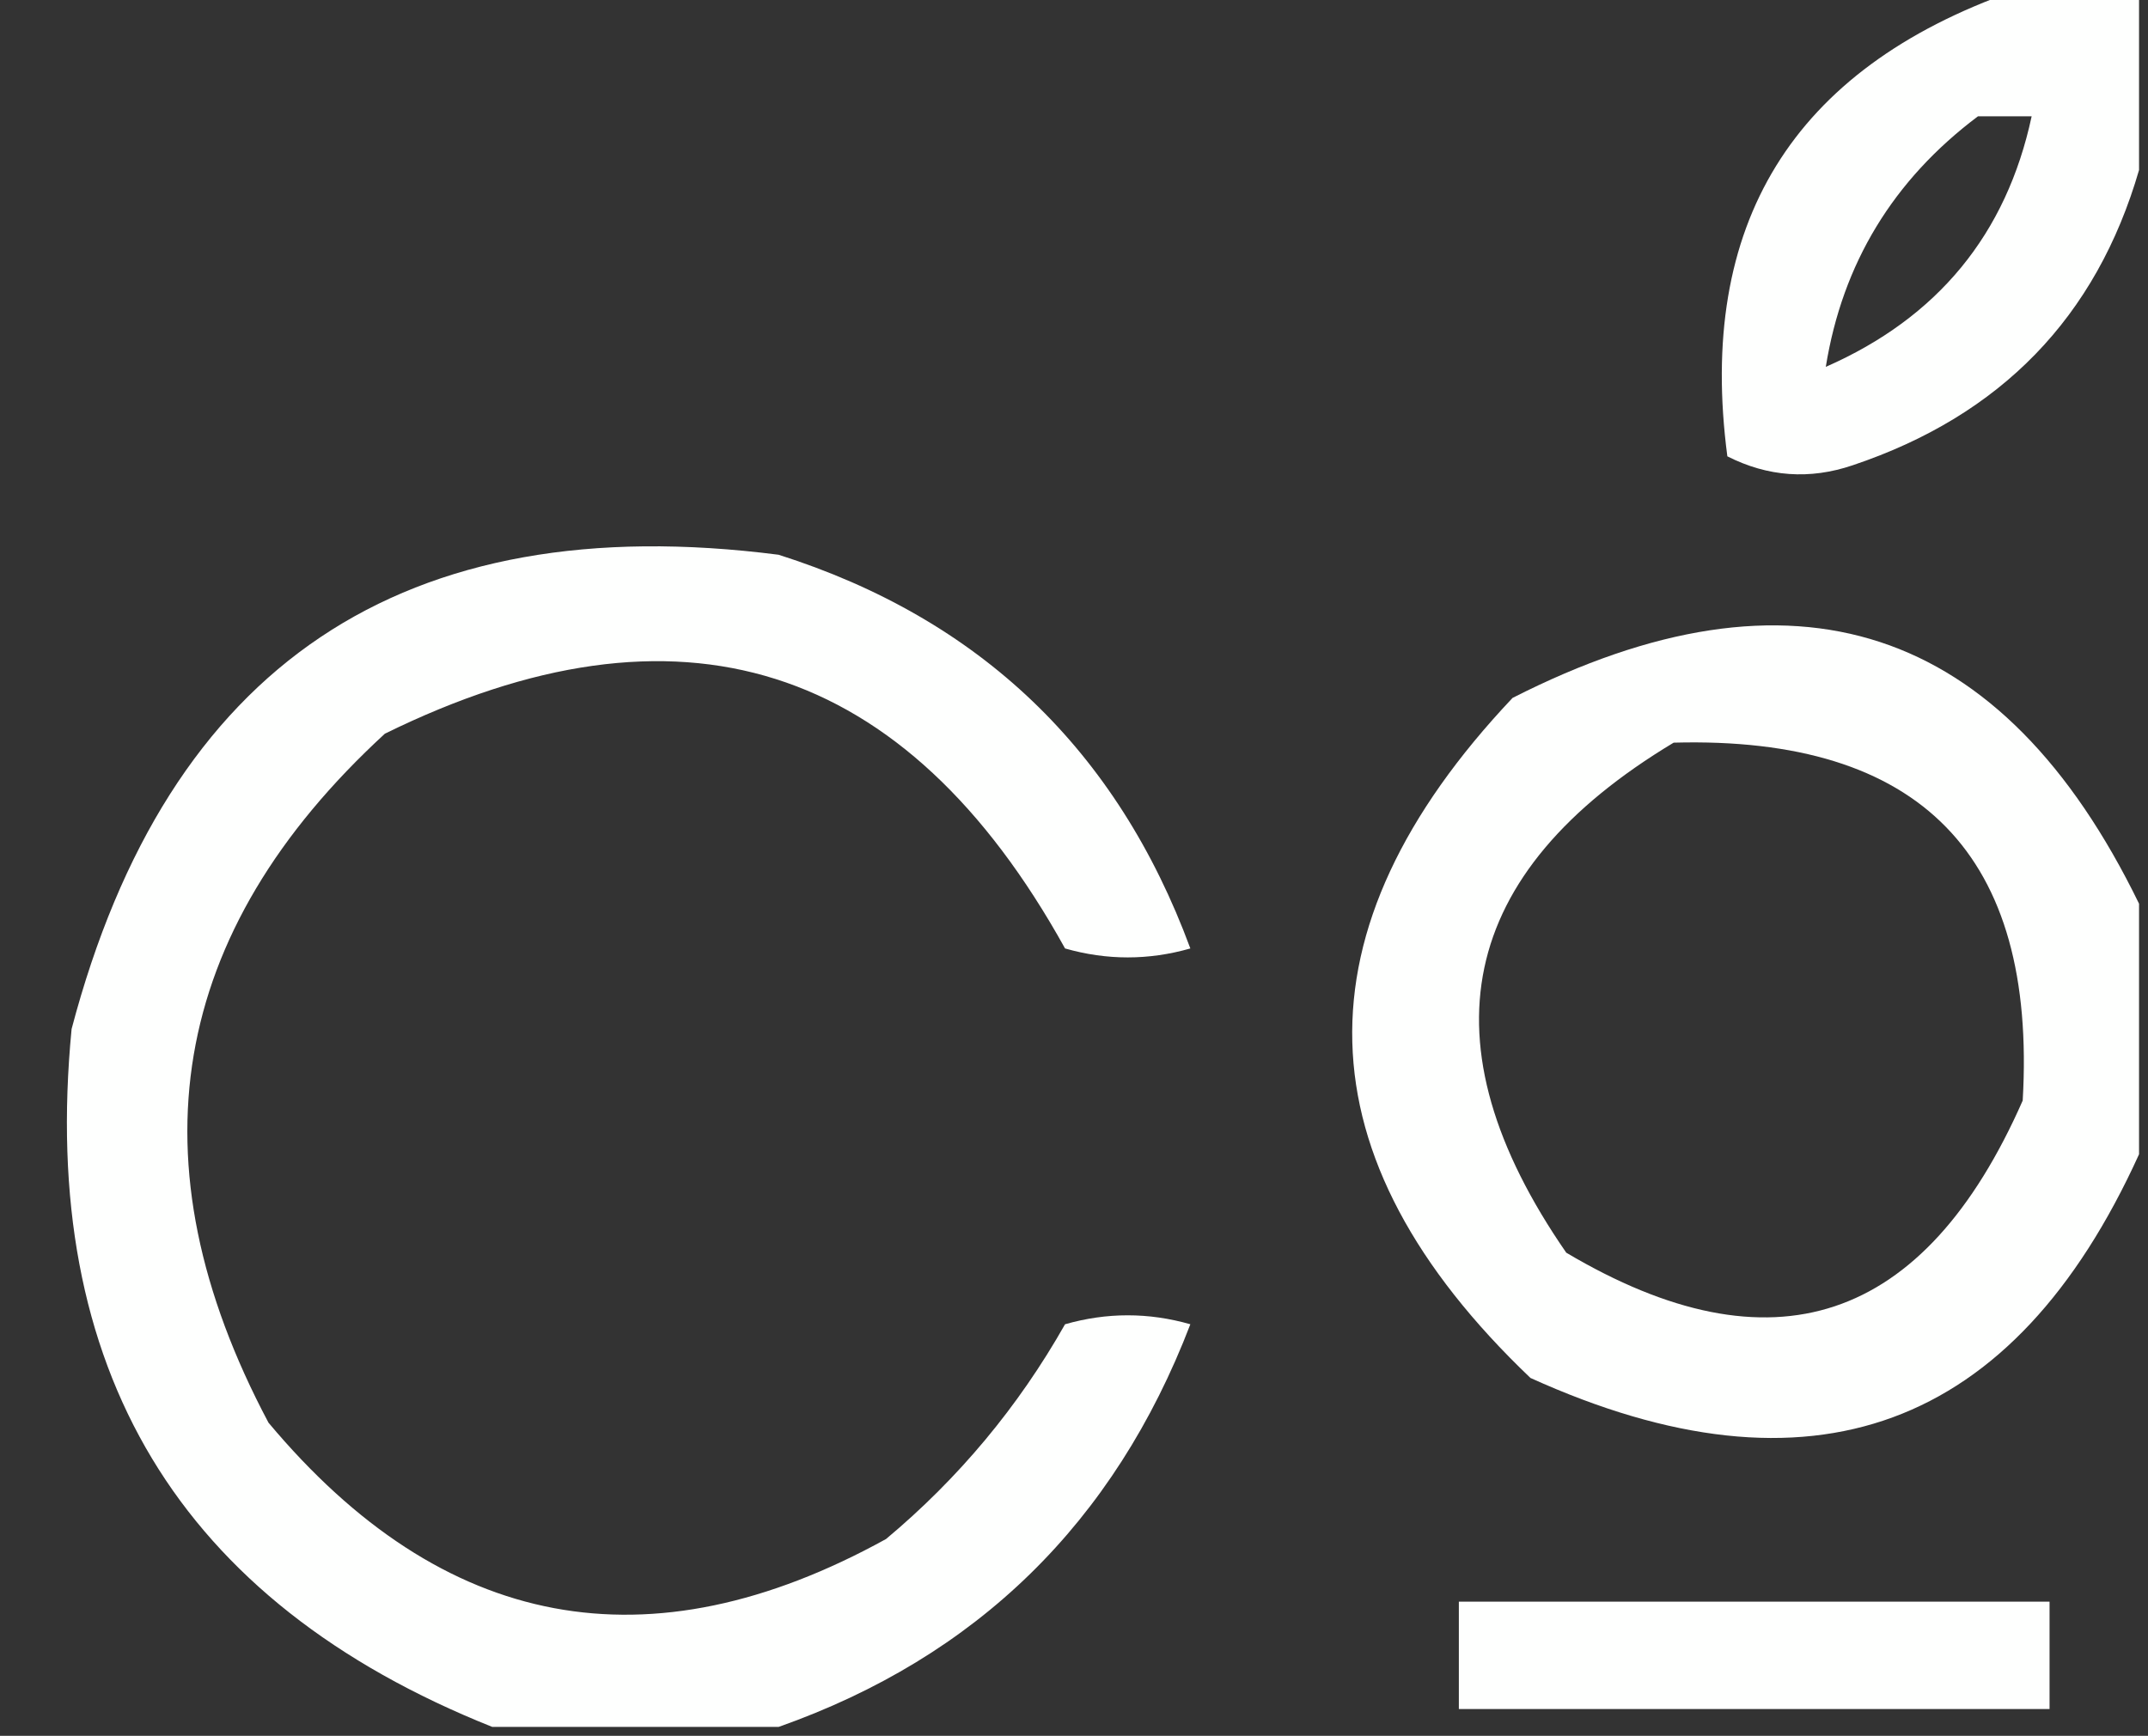
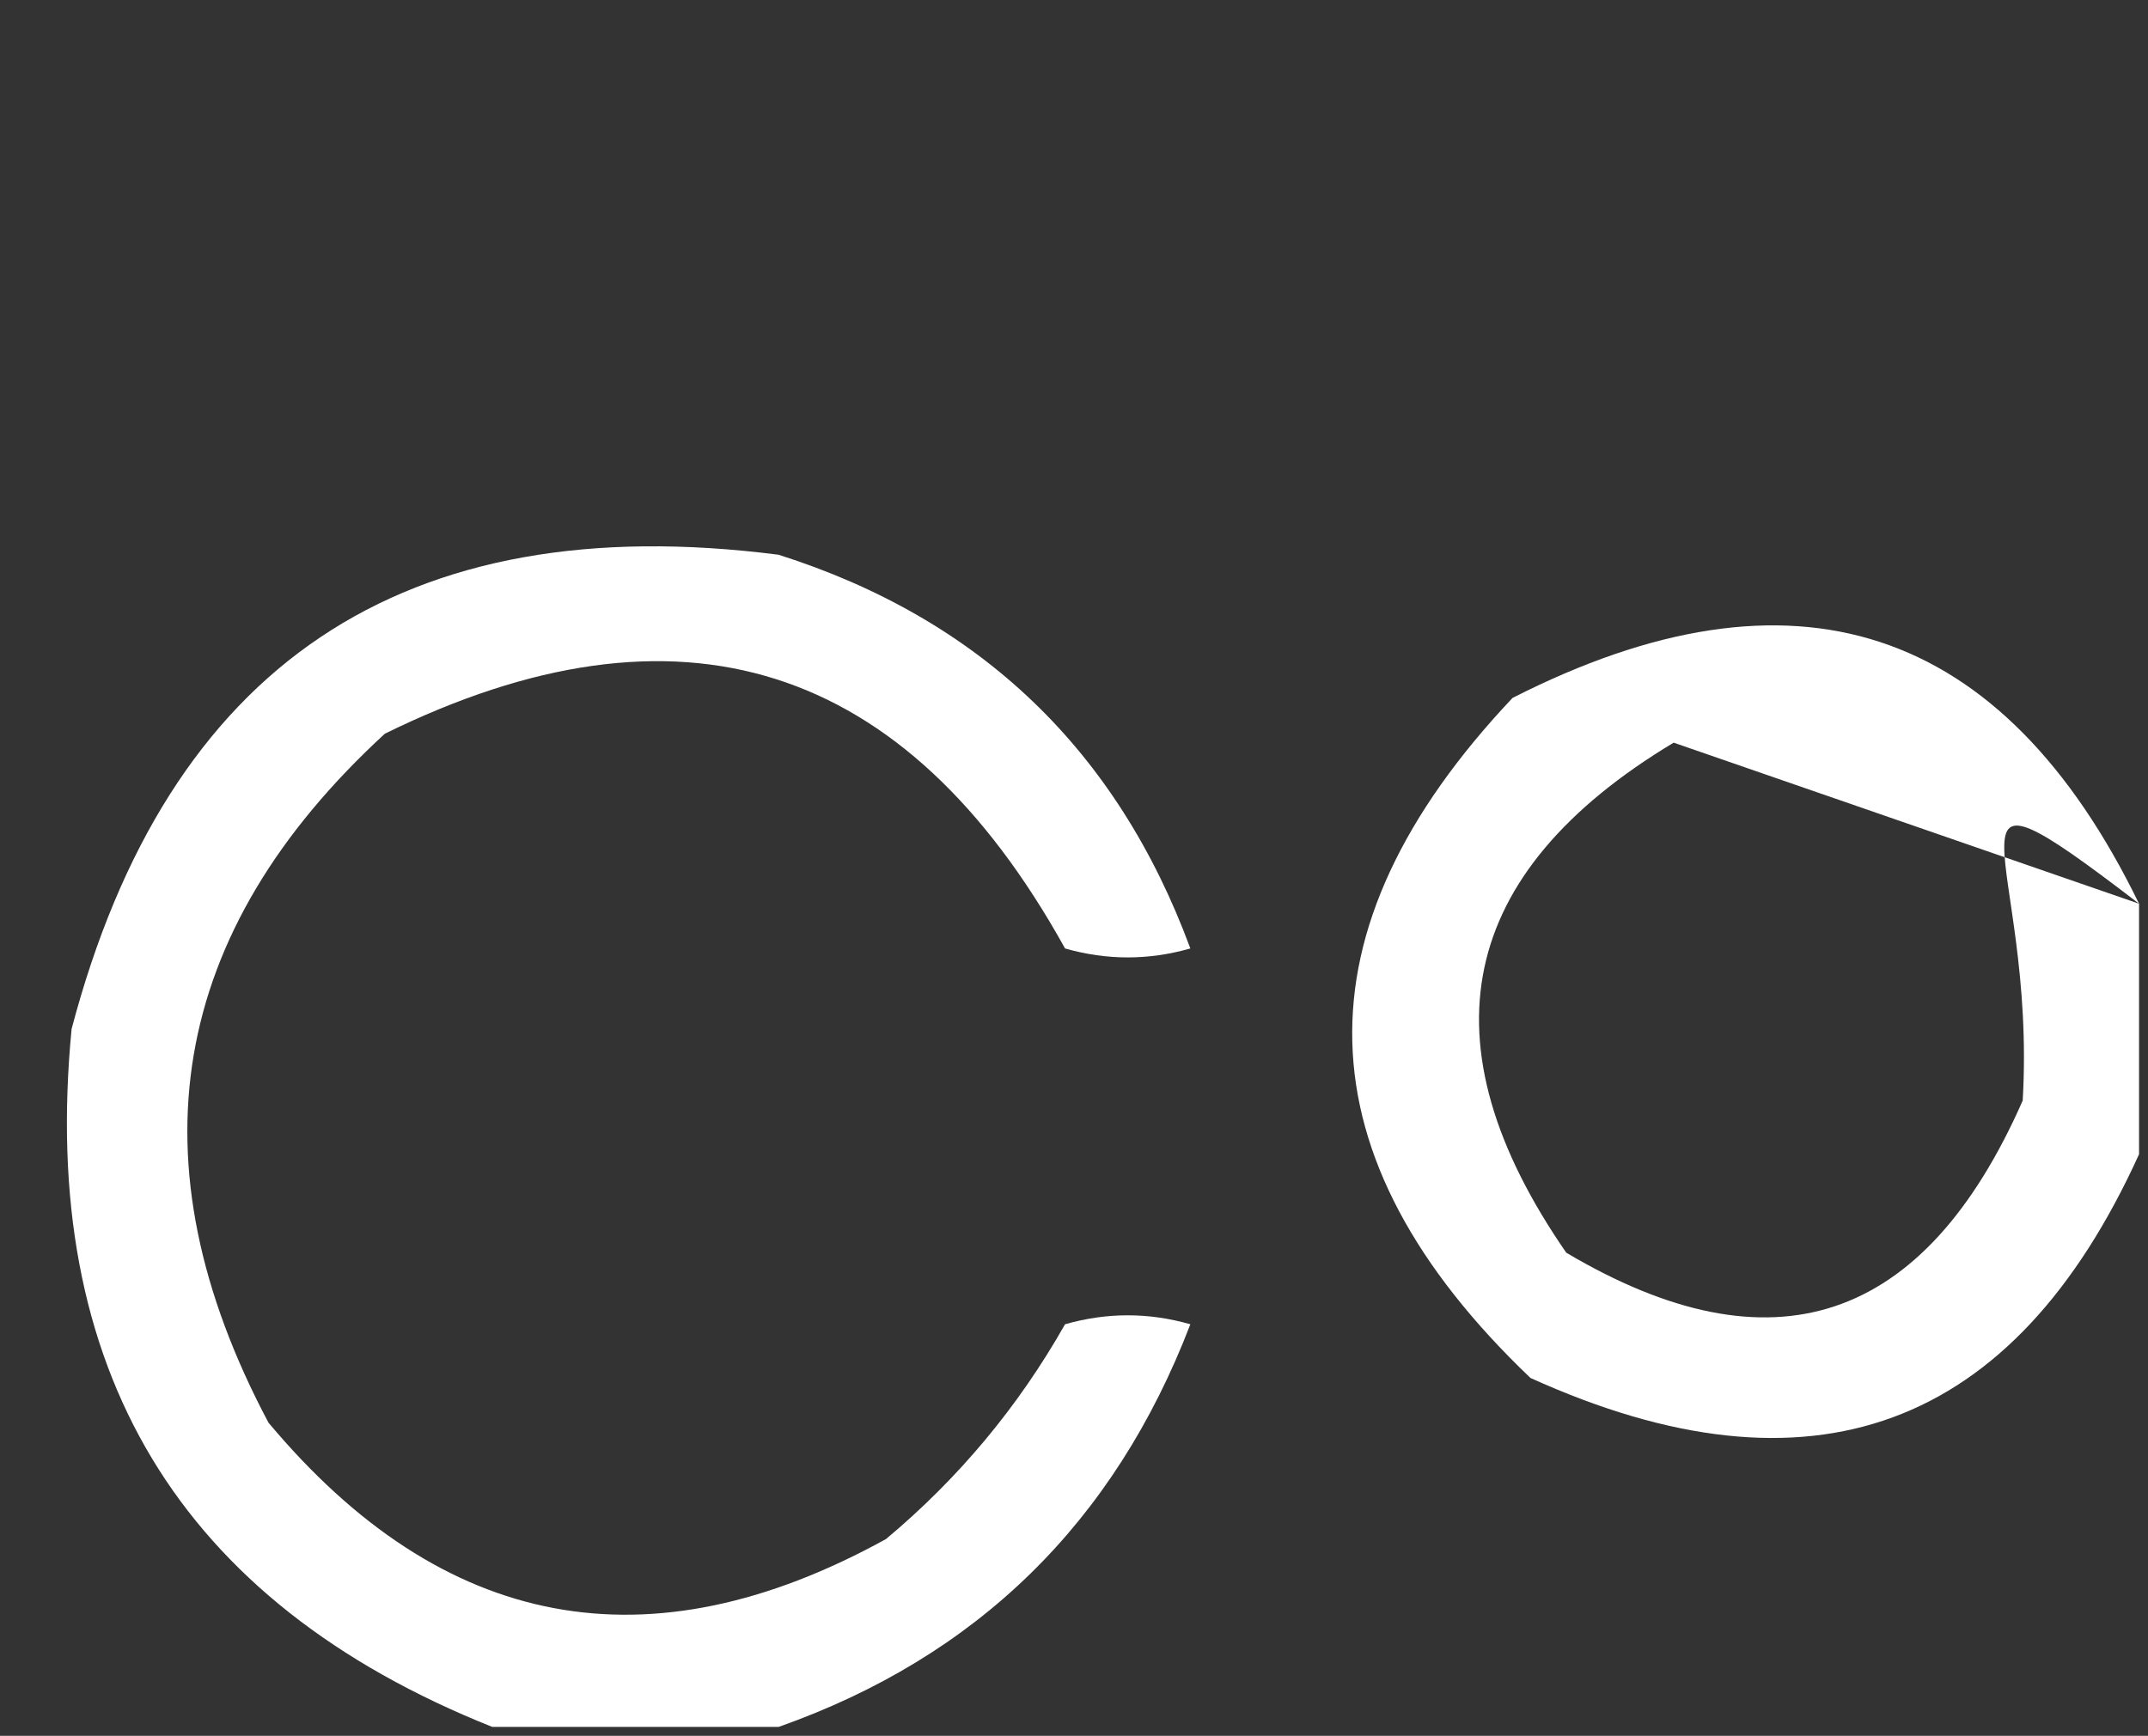
<svg xmlns="http://www.w3.org/2000/svg" version="1.1" width="120px" height="97px" style="shape-rendering:geometricPrecision; text-rendering:geometricPrecision; image-rendering:optimizeQuality; fill-rule:evenodd; clip-rule:evenodd">
  <rect width="100%" height="100%" fill="#333333" stroke="none" />
  <g>
-     <path style="opacity:1" fill="#fefffe" d="M 112.5,-0.5 C 114.833,-0.5 117.167,-0.5 119.5,-0.5C 119.5,2.833 119.5,6.167 119.5,9.5C 117.113,17.722 111.78,23.222 103.5,26C 101.098,26.814 98.765,26.647 96.5,25.5C 94.795,12.532 100.128,3.865 112.5,-0.5 Z M 110.5,6.5 C 111.5,6.5 112.5,6.5 113.5,6.5C 112.088,13.085 108.255,17.752 102,20.5C 102.93,14.724 105.764,10.057 110.5,6.5 Z" />
-   </g>
+     </g>
  <g>
    <path style="opacity:1" fill="#fefffe" d="M 43.5,96.5 C 38.167,96.5 32.833,96.5 27.5,96.5C 9.993,89.508 2.16,76.508 4,57.5C 9.37,37.14 22.537,28.307 43.5,31C 54.741,34.573 62.407,41.907 66.5,53C 64.167,53.667 61.833,53.667 59.5,53C 50.591,36.919 37.924,32.919 21.5,41C 9.429,52.1 7.262,64.933 15,79.5C 24.746,91.146 36.246,93.313 49.5,86C 53.557,82.609 56.89,78.609 59.5,74C 61.833,73.333 64.167,73.333 66.5,74C 62.251,85.083 54.584,92.583 43.5,96.5 Z" />
  </g>
  <g>
-     <path style="opacity:1" fill="#fefffe" d="M 119.5,50.5 C 119.5,55.167 119.5,59.833 119.5,64.5C 112.493,79.931 101.16,84.098 85.5,77C 72.564,64.657 72.231,51.991 84.5,39C 100.211,31.003 111.877,34.837 119.5,50.5 Z M 93.5,41.5 C 107.293,41.126 113.793,47.792 113,61.5C 107.501,73.99 99.001,76.824 87.5,70C 79.398,58.276 81.398,48.776 93.5,41.5 Z" />
+     <path style="opacity:1" fill="#fefffe" d="M 119.5,50.5 C 119.5,55.167 119.5,59.833 119.5,64.5C 112.493,79.931 101.16,84.098 85.5,77C 72.564,64.657 72.231,51.991 84.5,39C 100.211,31.003 111.877,34.837 119.5,50.5 Z C 107.293,41.126 113.793,47.792 113,61.5C 107.501,73.99 99.001,76.824 87.5,70C 79.398,58.276 81.398,48.776 93.5,41.5 Z" />
  </g>
  <g>
-     <path style="opacity:1" fill="#fefffe" d="M 81.5,89.5 C 92.5,89.5 103.5,89.5 114.5,89.5C 114.5,91.5 114.5,93.5 114.5,95.5C 103.5,95.5 92.5,95.5 81.5,95.5C 81.5,93.5 81.5,91.5 81.5,89.5 Z" />
-   </g>
+     </g>
</svg>